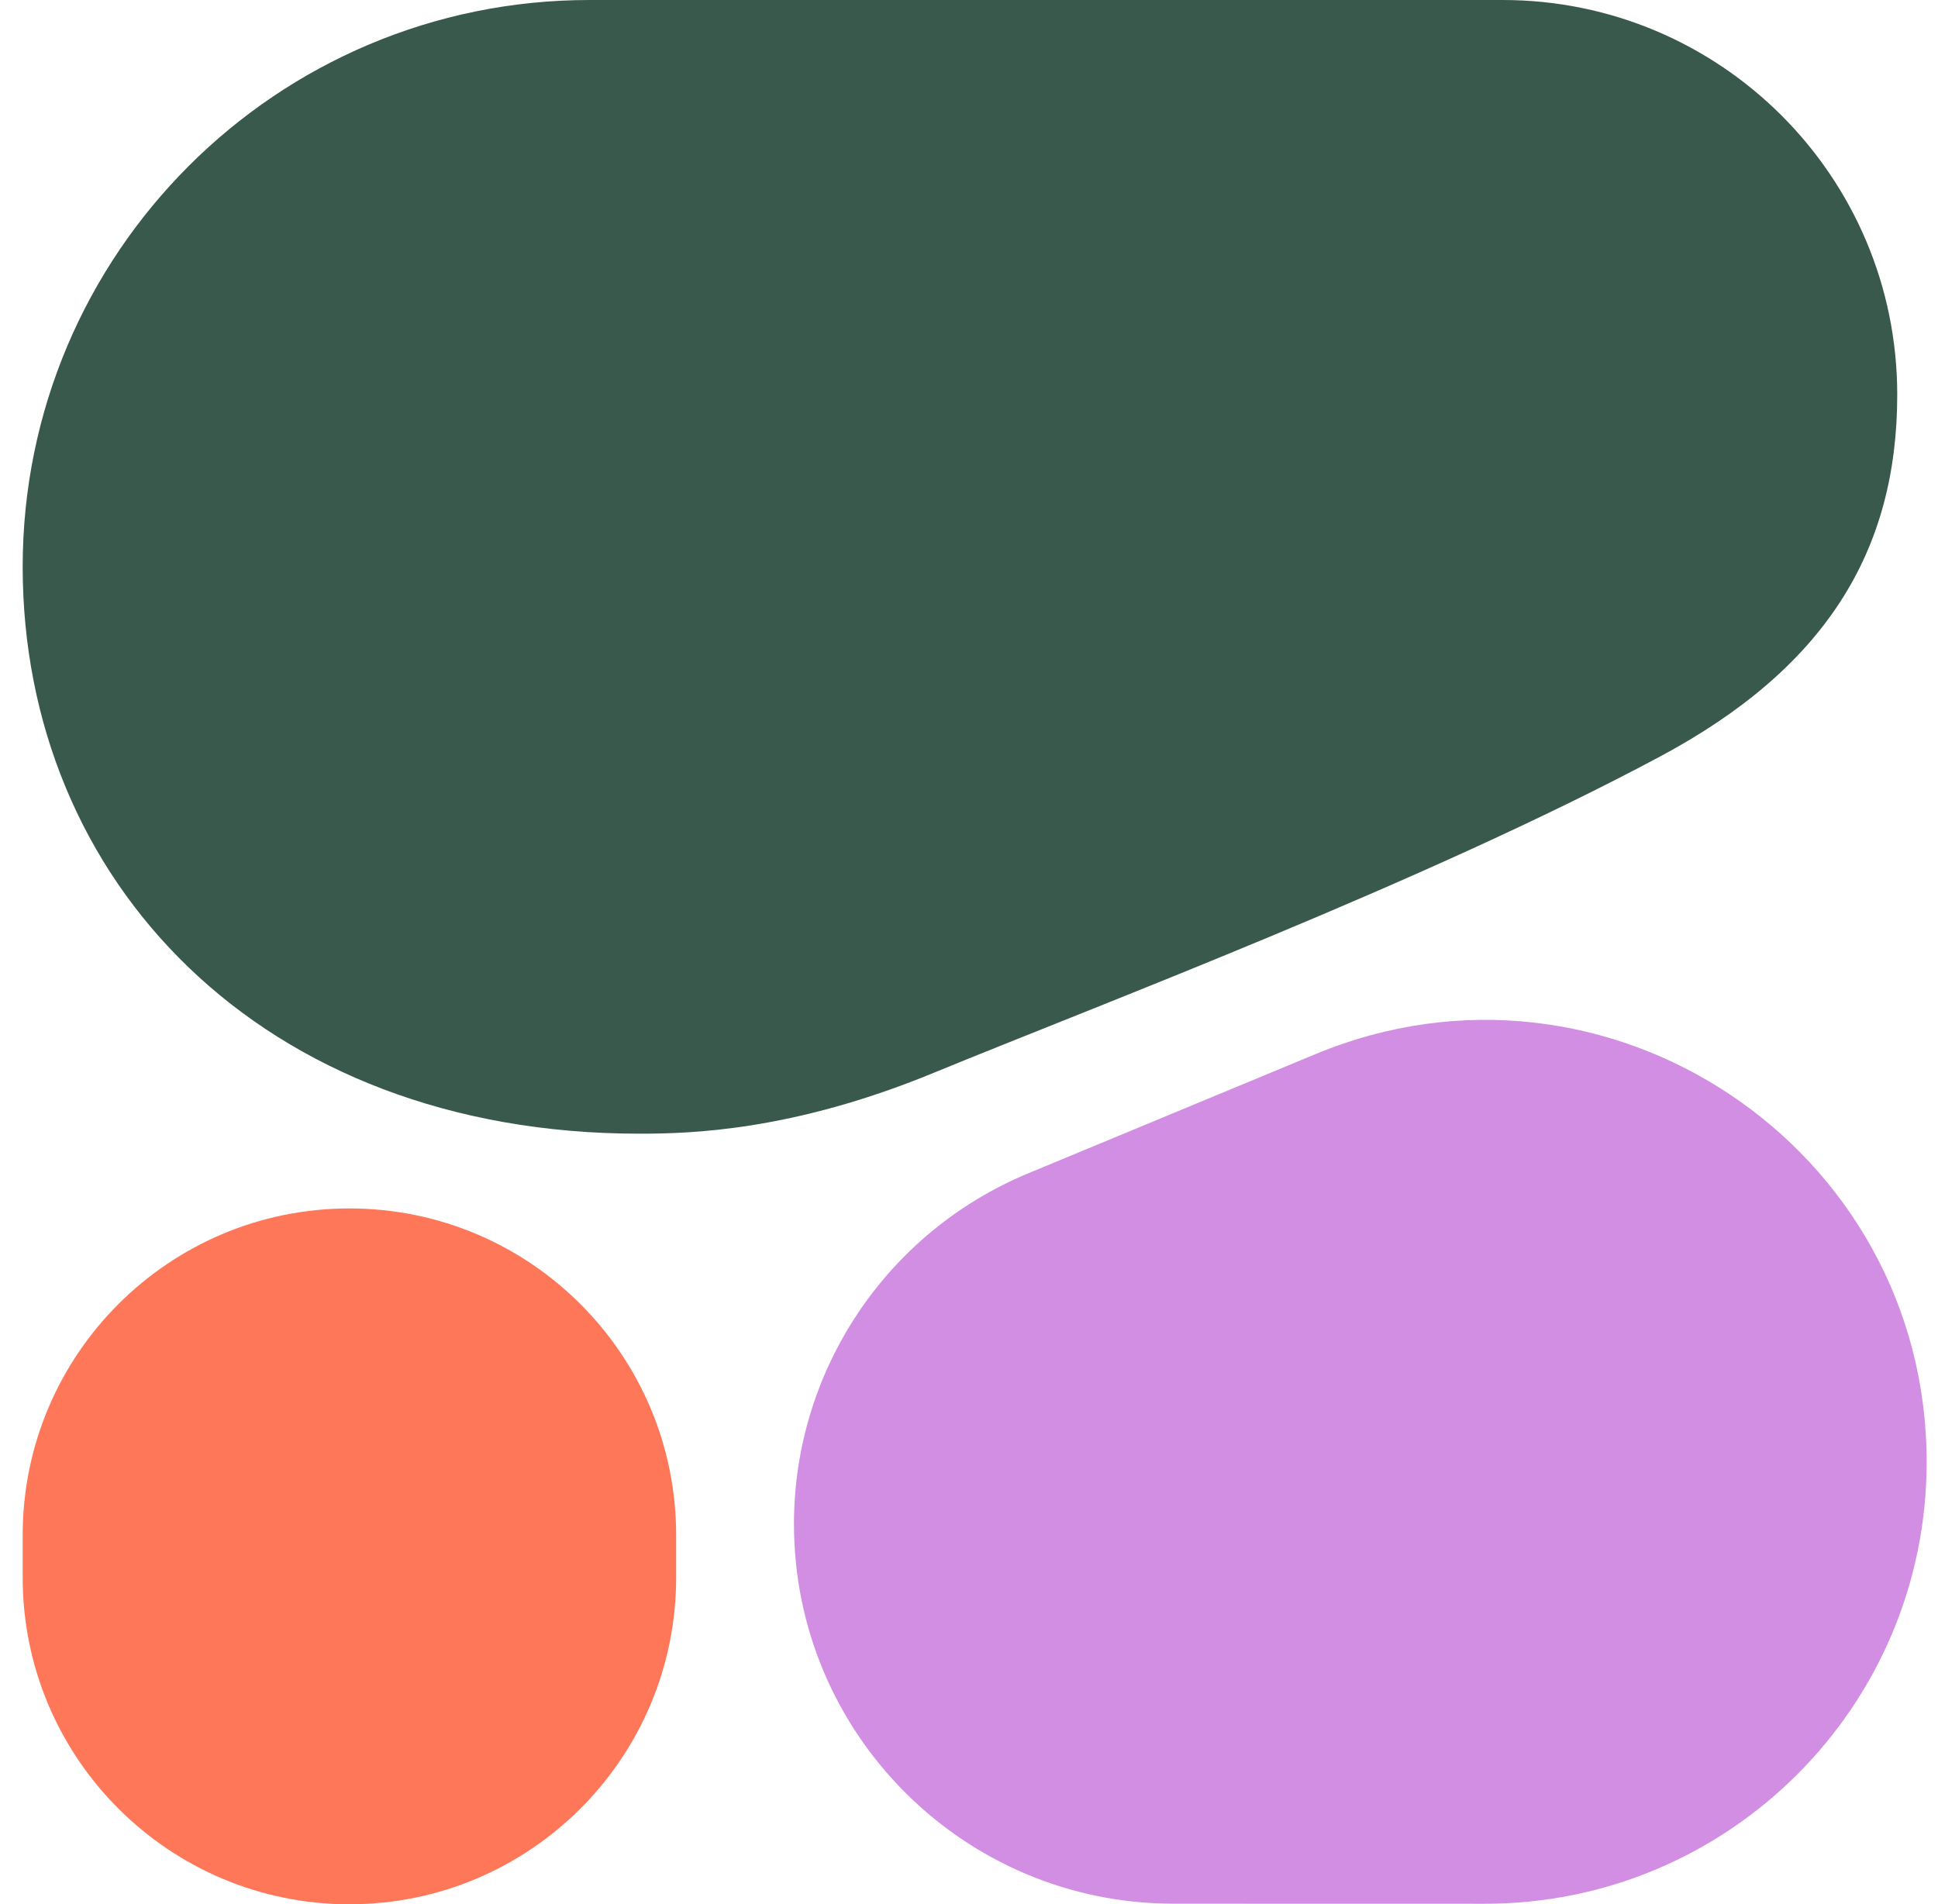
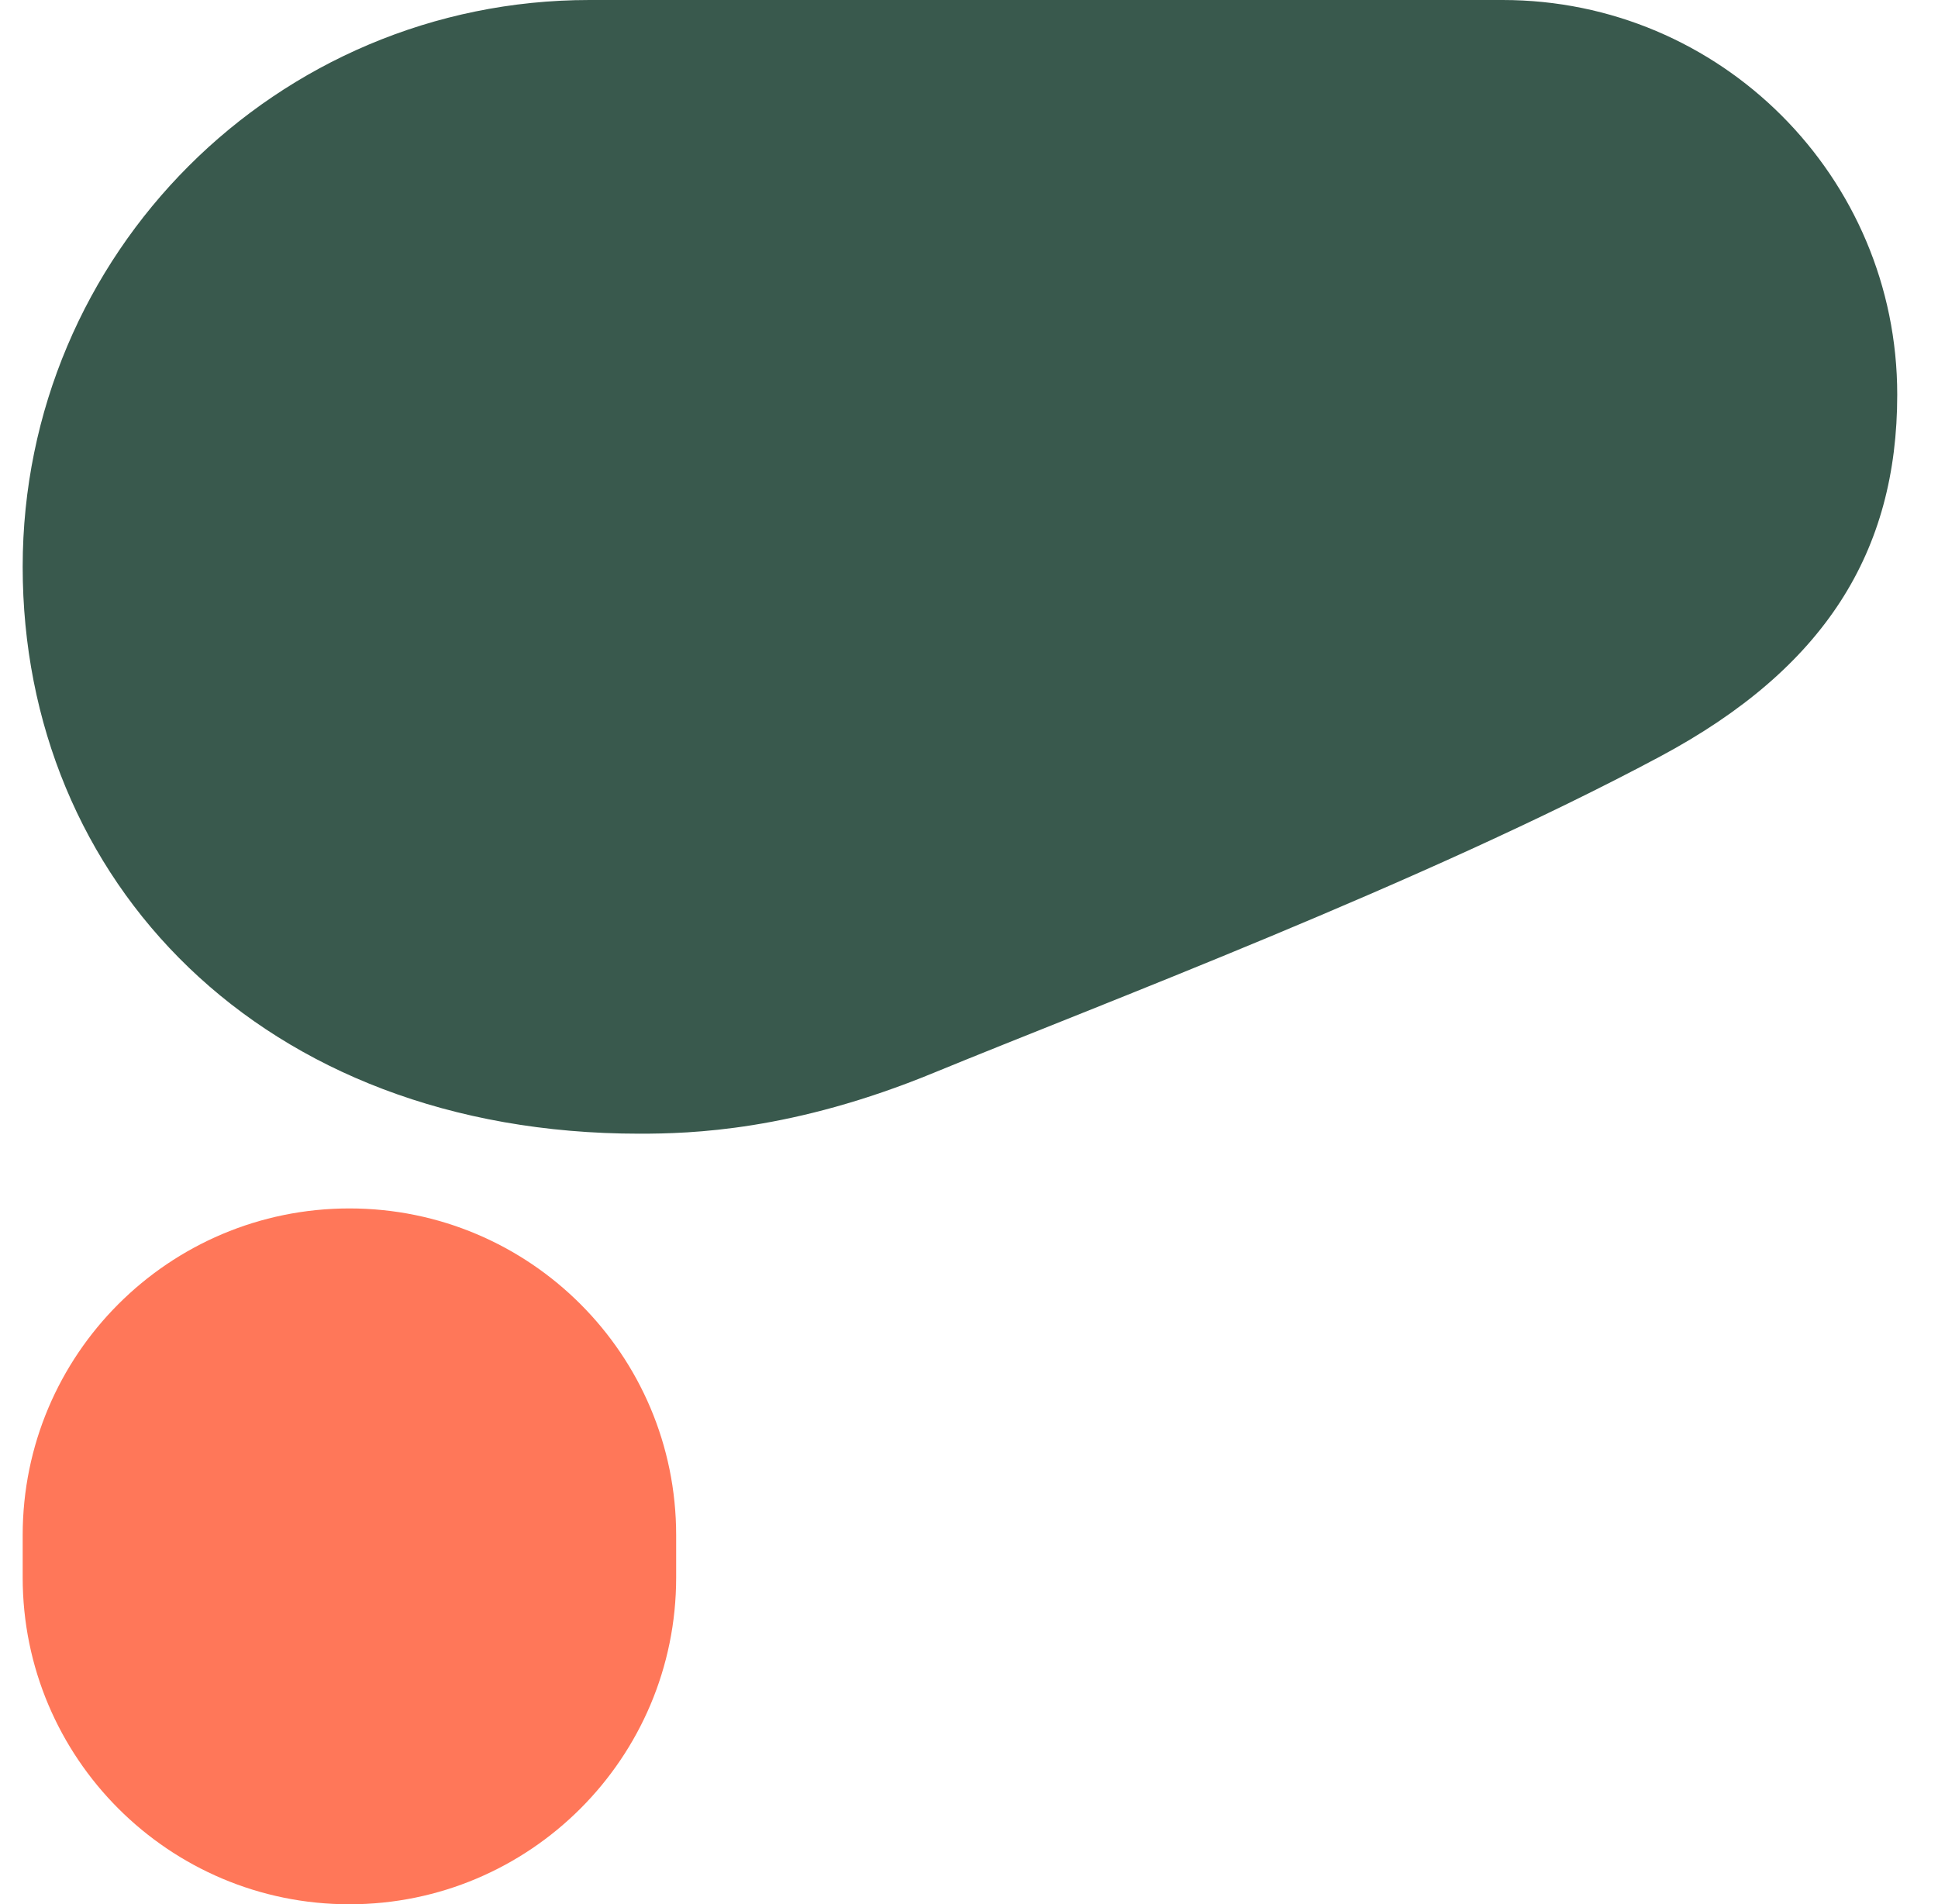
<svg xmlns="http://www.w3.org/2000/svg" width="57" height="56" viewBox="0 0 57 56" fill="none">
  <path fill-rule="evenodd" clip-rule="evenodd" d="M18.809 33.342C20.317 33.342 23.315 33.26 27.459 31.553C32.289 29.565 41.897 25.955 48.828 22.248C53.676 19.655 55.801 16.225 55.801 11.606C55.801 5.196 50.604 0 44.194 0H17.338C8.13 0 0.667 7.464 0.667 16.671C0.667 25.878 7.655 33.342 18.809 33.342Z" fill="#39594D" />
-   <path fill-rule="evenodd" clip-rule="evenodd" d="M23.352 44.822C23.352 40.309 26.069 36.24 30.237 34.51L38.695 31C47.25 27.449 56.666 33.736 56.666 42.999C56.666 50.175 50.848 55.992 43.671 55.99L34.514 55.988C28.349 55.986 23.352 50.988 23.352 44.822Z" fill="#D18EE2" />
  <path d="M10.277 35.54C4.969 35.54 0.667 39.842 0.667 45.15V46.395C0.667 51.702 4.969 56.005 10.277 56.005C15.584 56.005 19.887 51.702 19.887 46.395V45.15C19.887 39.842 15.585 35.54 10.277 35.54Z" fill="#FF7759" />
</svg>